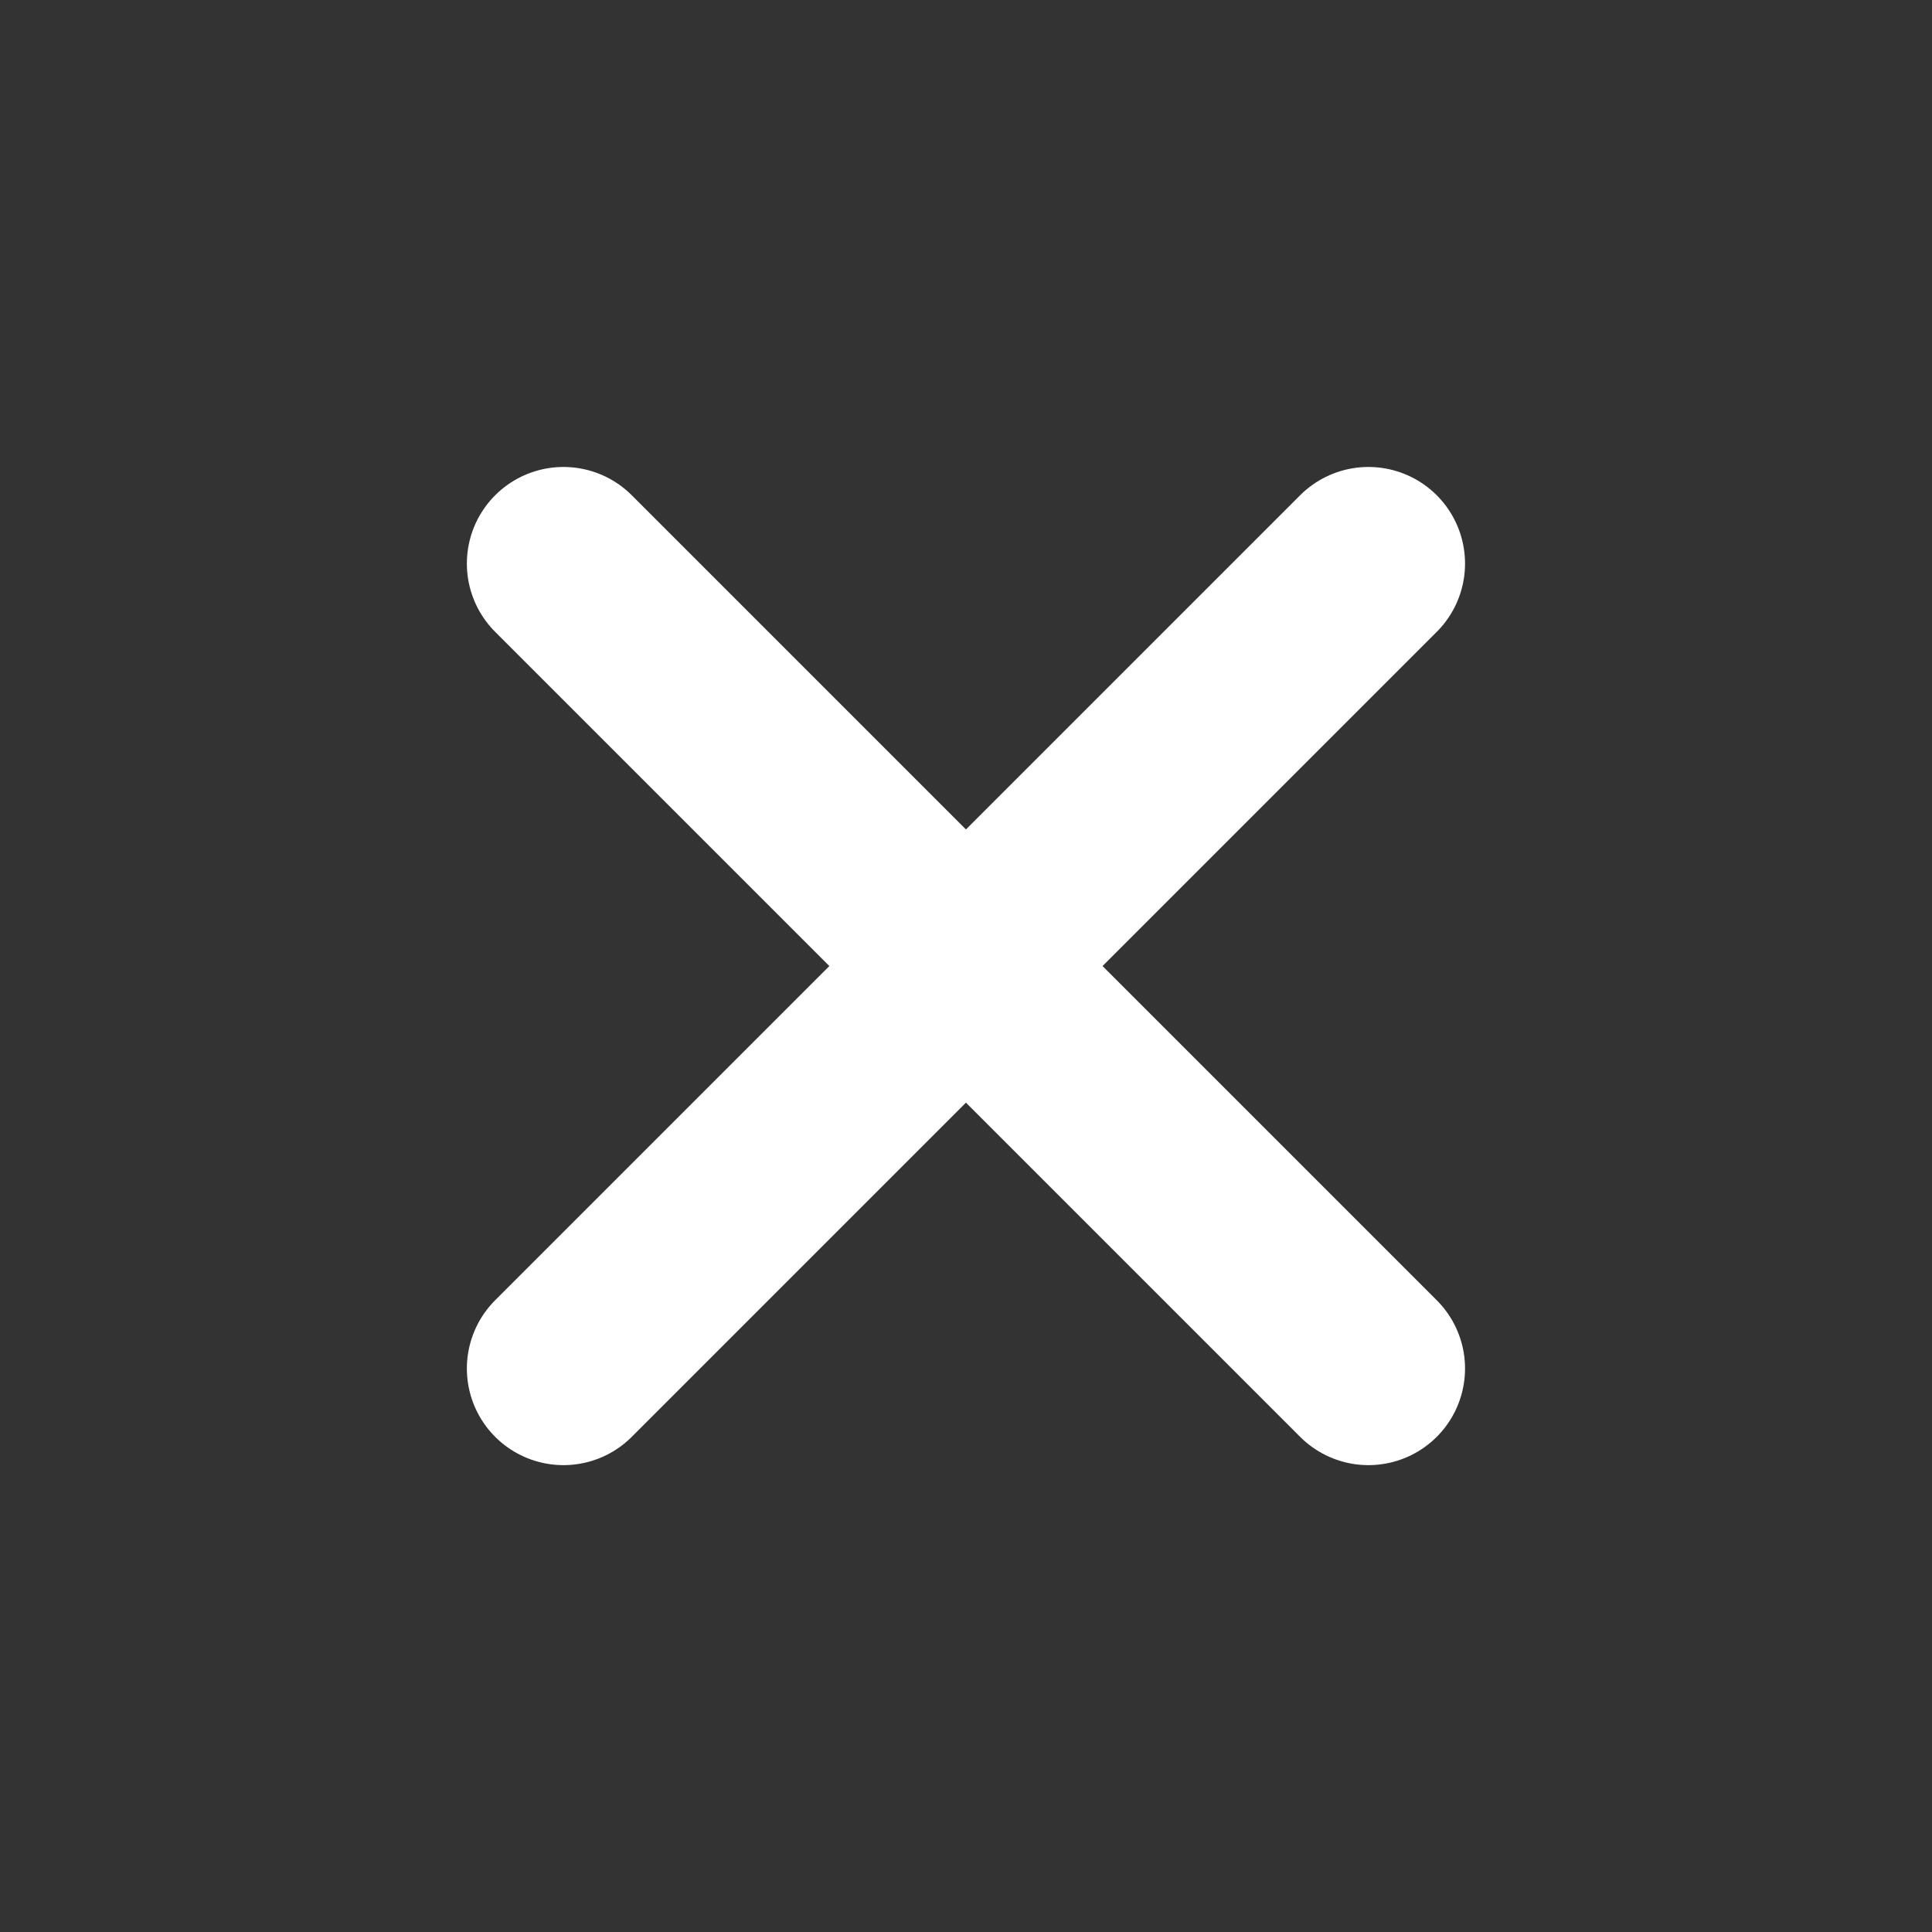
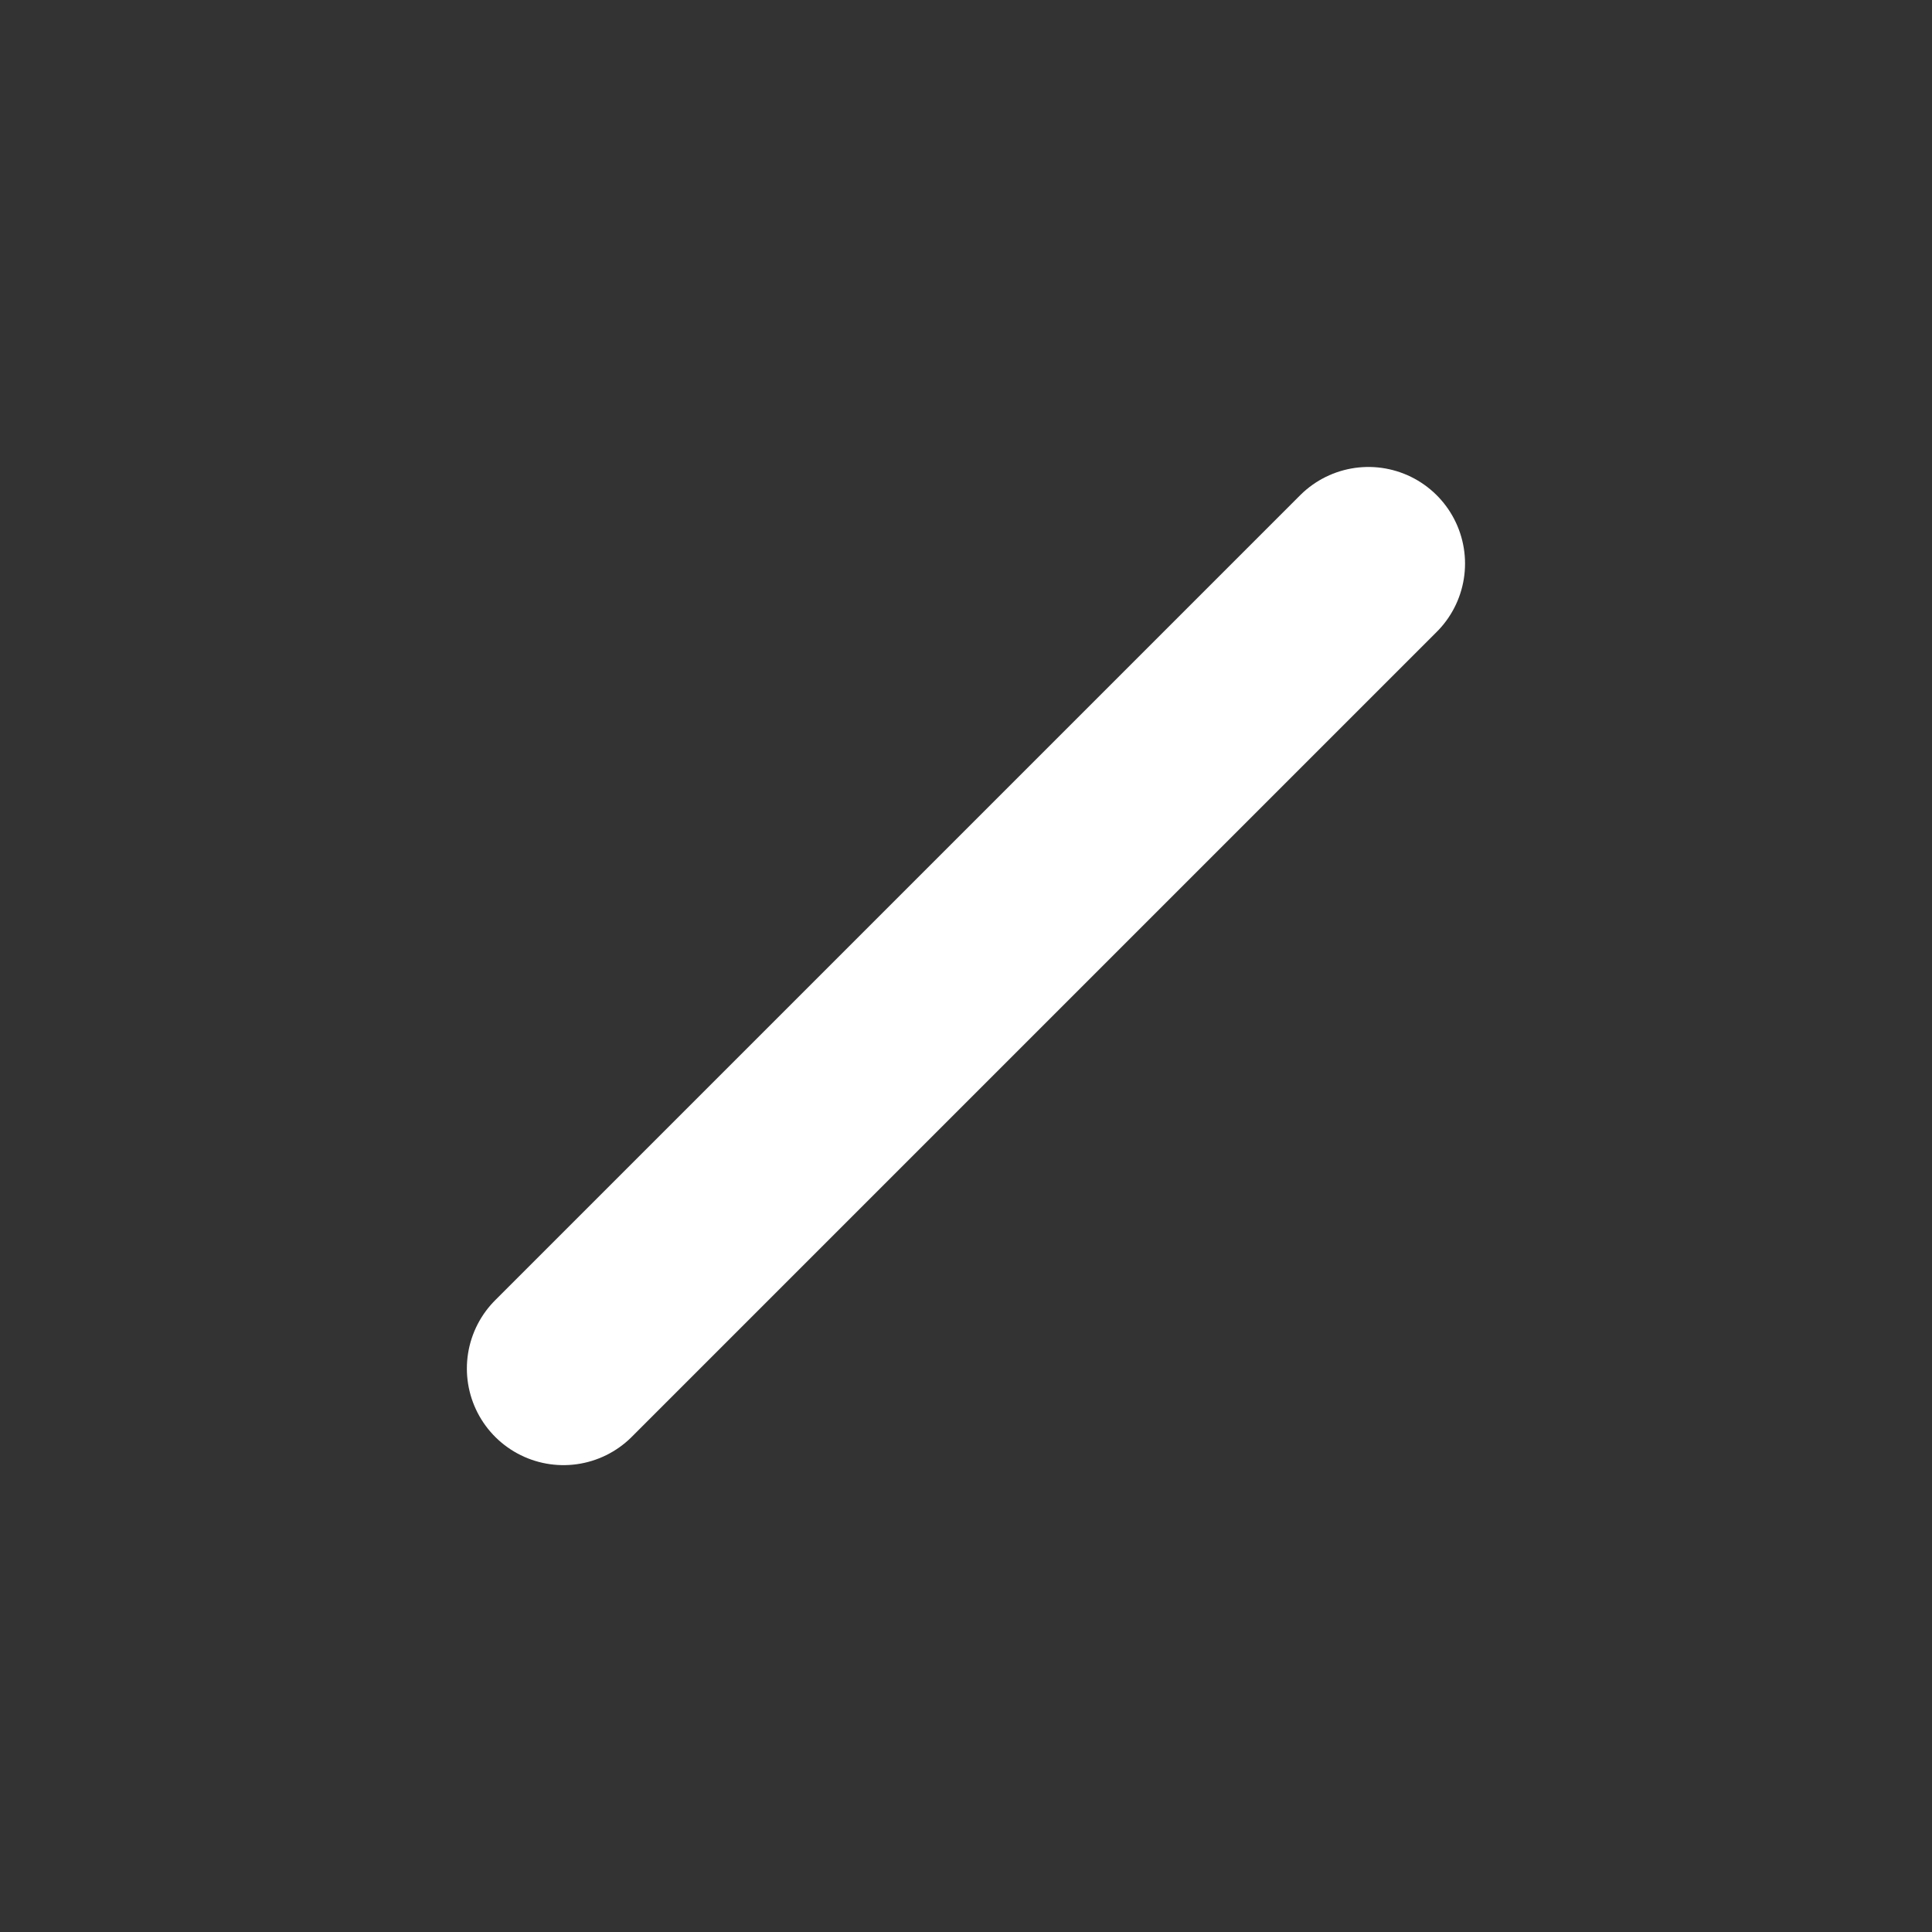
<svg xmlns="http://www.w3.org/2000/svg" width="20" height="20" viewBox="0 0 20 20" fill="none">
  <rect x="0" y="0" width="20" height="20" fill="#333333" stroke="none" />
-   <path d="M14.166 5.834L5.833 14.167M5.833 5.834L14.166 14.167" stroke="white" stroke-width="2" stroke-linecap="round" stroke-linejoin="round" />
+   <path d="M14.166 5.834L5.833 14.167M5.833 5.834" stroke="white" stroke-width="2" stroke-linecap="round" stroke-linejoin="round" />
</svg>